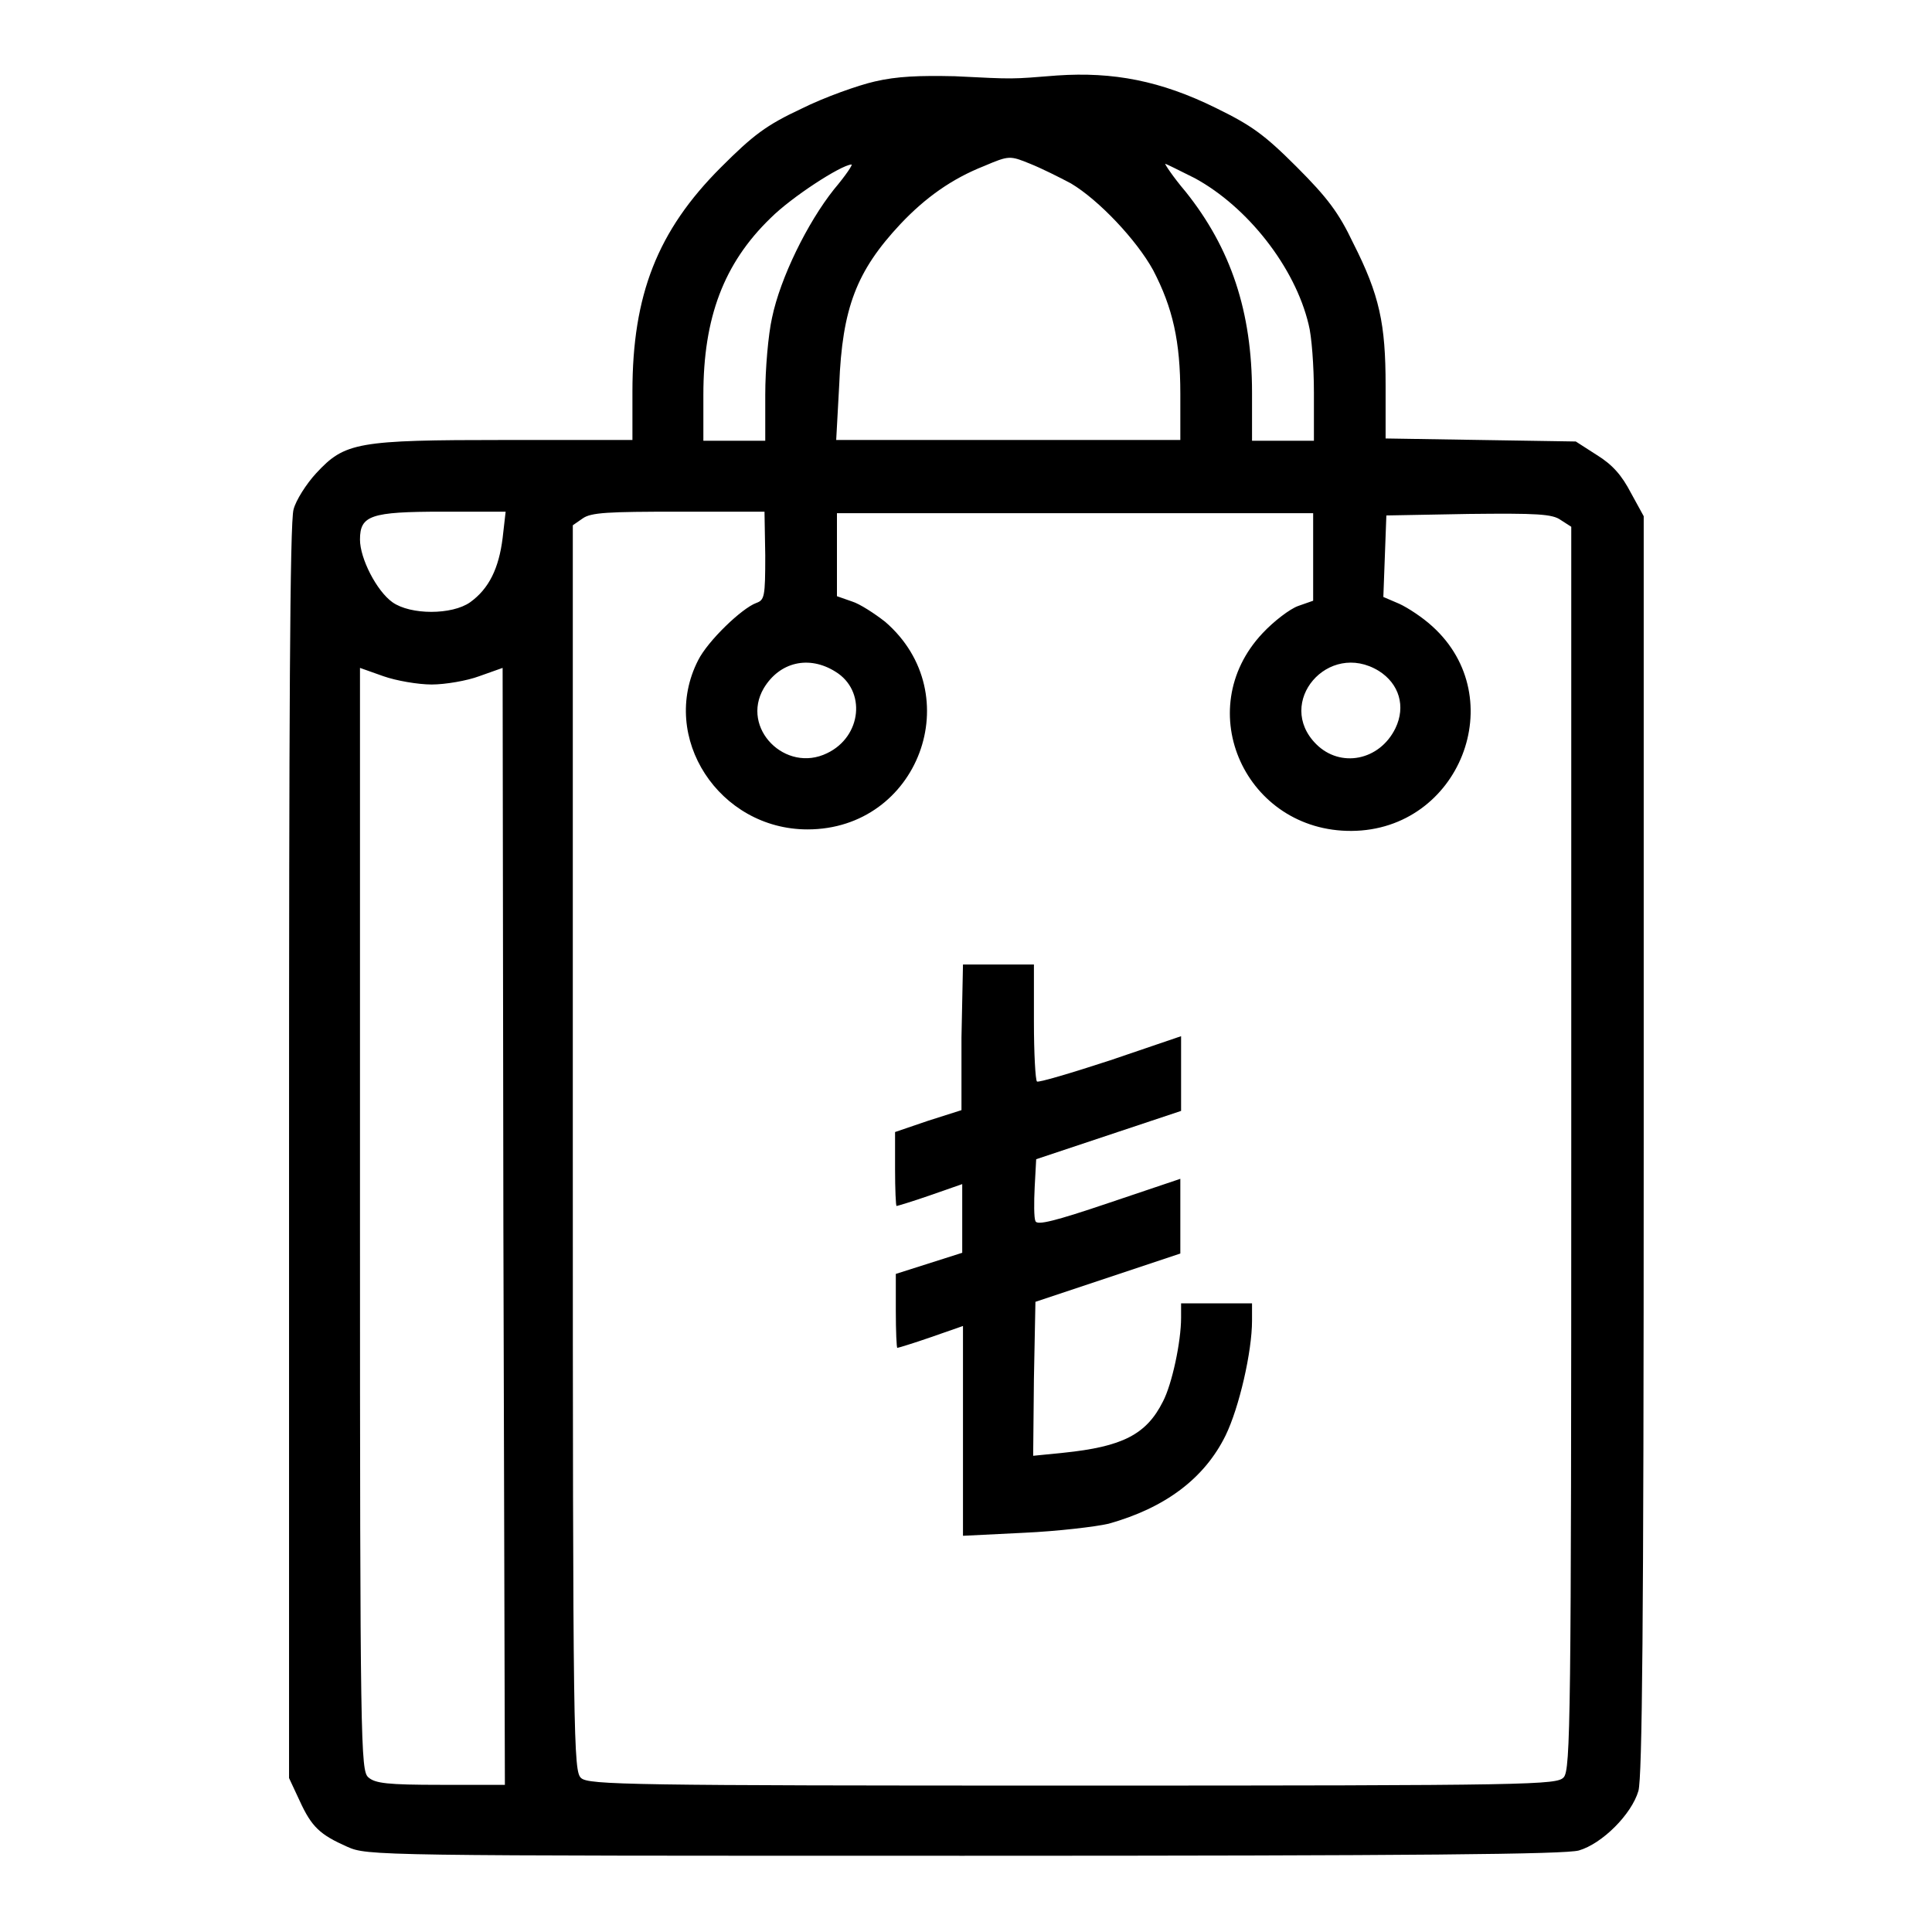
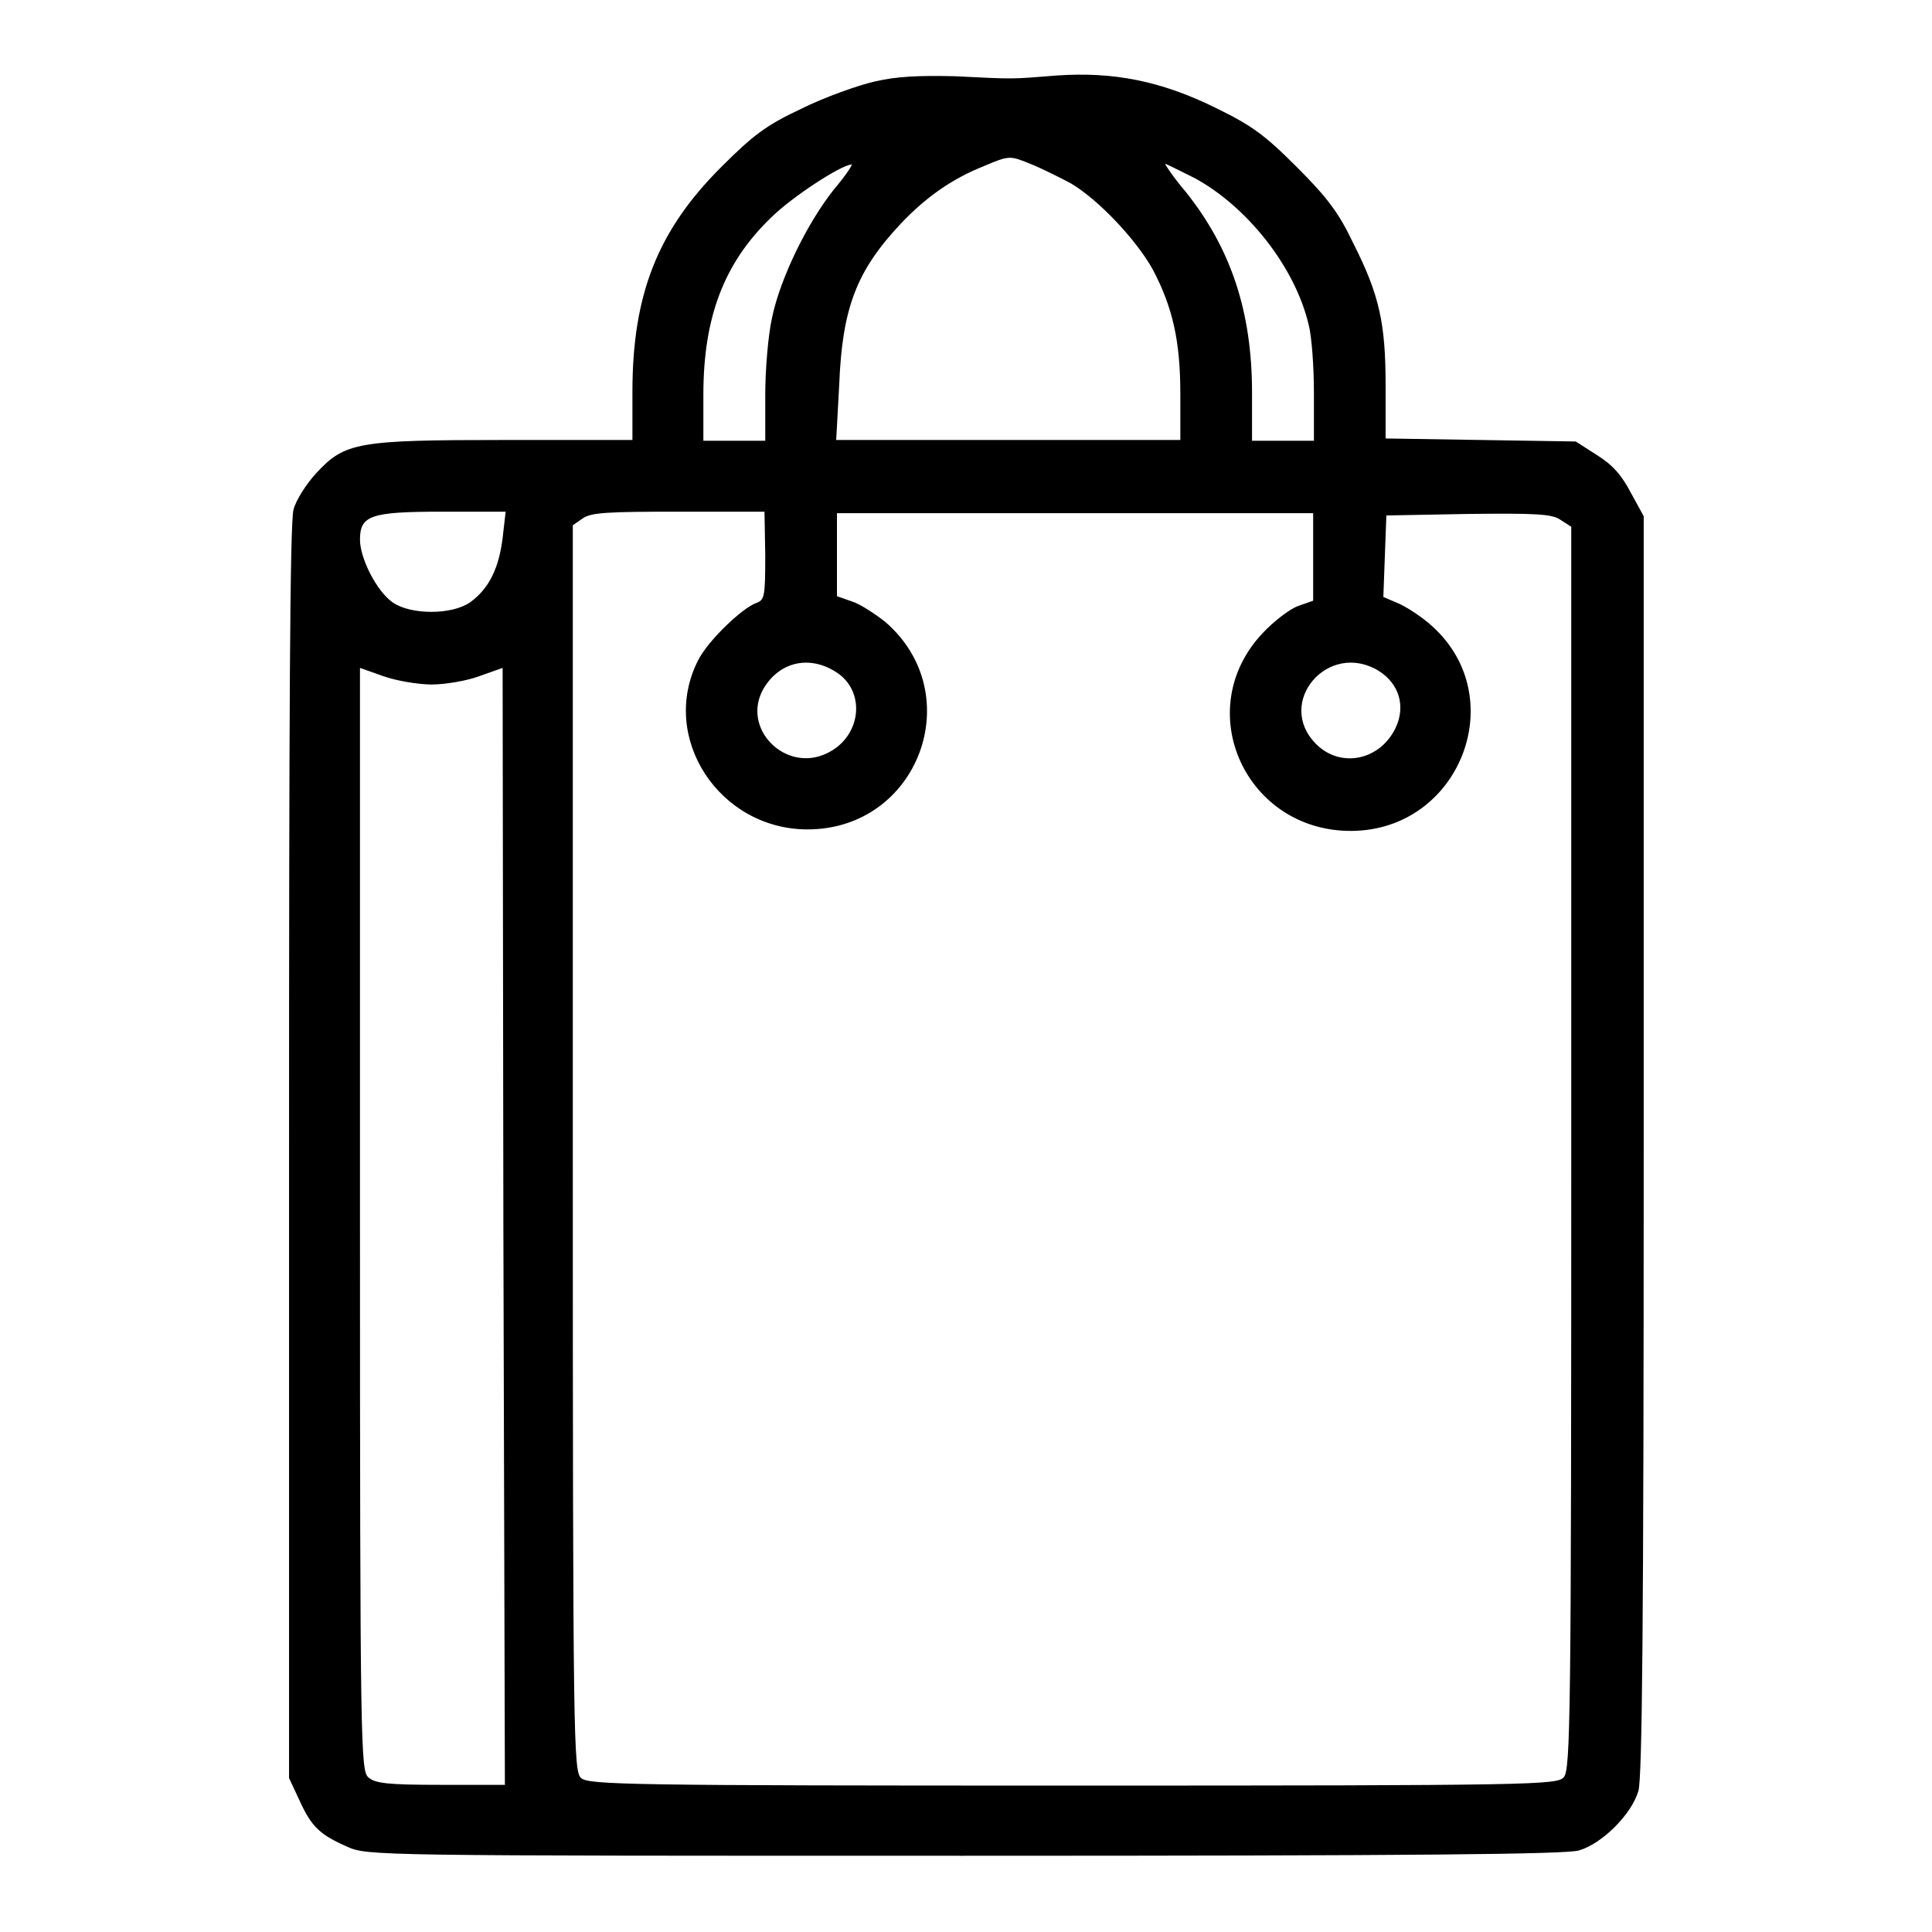
<svg xmlns="http://www.w3.org/2000/svg" version="1.1" x="0px" y="0px" viewBox="0 0 256 256" enable-background="new 0 0 256 256" xml:space="preserve">
  <g>
    <g>
      <g>
        <path fill="#000000" d="M115.9,10.8c-2.2,0.5-6.7,2.1-9.7,3.6c-4.7,2.2-6.4,3.5-10.7,7.8c-8.4,8.4-11.7,16.9-11.7,29.7v6.4H67c-19.7,0-21.3,0.3-25.1,4.4c-1.3,1.4-2.7,3.6-3,4.8c-0.5,1.6-0.6,28.1-0.6,85.2v82.9l1.4,3c1.6,3.5,2.7,4.5,6.3,6.1c2.7,1.2,3.5,1.2,81.7,1.2c60.9,0,79.6-0.2,81.5-0.7c3.1-0.9,7-4.8,7.9-7.9c0.5-1.9,0.7-21.5,0.7-85.7V68.4l-1.7-3.1c-1.2-2.3-2.4-3.7-4.5-5l-2.8-1.8l-12.6-0.2l-12.6-0.2v-7c0-8.2-0.8-12-4.3-18.9c-1.9-4-3.4-6-7.5-10.1c-4.3-4.3-6-5.5-10.7-7.8c-7.3-3.6-13.6-4.8-21-4.3c-6.3,0.5-5.5,0.5-13.6,0.1C121.8,10,118.9,10.1,115.9,10.8z M141.9,24.3c3.7,2.2,8.7,7.5,10.9,11.5c2.6,5,3.6,9.4,3.6,16.4v6.1h-22.8h-22.8l0.4-7.3c0.4-10.2,2.3-15.1,8.1-21.3c3.3-3.5,6.8-6,11.1-7.7c3.3-1.4,3.4-1.4,6.1-0.3C138,22.3,140.4,23.5,141.9,24.3z M110.5,25.1c-3.5,4.4-7.1,11.7-8.2,17c-0.5,2.2-0.9,6.8-0.9,10.2v6.1h-4.1h-4.1v-6.1c0-10.2,2.7-17.4,8.9-23.4c2.8-2.8,9.3-7,10.7-7.1C113.1,21.7,112.1,23.2,110.5,25.1z M158.3,23.6c7,3.8,13.3,11.8,15.1,19.4c0.4,1.5,0.7,5.5,0.7,9v6.4h-4.1h-4.1v-6.4c0-10.7-2.8-19.1-8.8-26.6c-1.7-2-2.8-3.7-2.7-3.7C154.5,21.7,156.3,22.6,158.3,23.6z M66.6,71.3c-0.5,4-1.8,6.7-4.3,8.5c-2.4,1.7-7.9,1.7-10.3,0c-2.1-1.5-4.3-5.8-4.3-8.3c0-3.2,1.4-3.7,10.9-3.7H67L66.6,71.3z M101.4,73.6c0,5.5-0.1,5.9-1.2,6.3c-1.9,0.7-6.4,5-7.7,7.6c-5.2,10.2,2.8,22.4,14.5,22.4c14.7,0,21.4-17.9,10.3-27.5c-1.4-1.1-3.4-2.4-4.4-2.7l-2-0.7v-5.5v-5.5h31.6H174v5.8v5.8l-2,0.7c-1.1,0.4-3.2,2-4.7,3.6c-9.6,10.2-2.2,26.3,11.8,26.2c14.3-0.1,21.2-17.6,10.7-27.1c-1.3-1.2-3.3-2.5-4.4-3l-2.1-0.9l0.2-5.4l0.2-5.4l10.9-0.2c9-0.1,11.1,0,12.2,0.8l1.4,0.9V152c0,75.9-0.1,82.5-1,83.5c-0.9,1-3.7,1.1-65,1.1c-58.8,0-64.2-0.1-65.2-1c-1-0.9-1.1-4.3-1.1-83.5V69.6l1.3-0.9c1.1-0.8,3.4-0.9,12.7-0.9h11.4L101.4,73.6L101.4,73.6z M110.7,89c4.1,2.5,3.5,8.6-1.1,10.8c-5.5,2.7-11.5-3.3-8.4-8.6C103.3,87.7,107.2,86.8,110.7,89z M182.7,88.9c2.7,1.7,3.6,4.7,2.2,7.6c-2.1,4.3-7.3,5.3-10.5,2.1C168.9,93.1,176,84.8,182.7,88.9z M57.2,90.7c1.8,0,4.7-0.5,6.3-1.1l3.1-1.1l0.1,74l0.2,74h-8.5c-7.1,0-8.7-0.2-9.6-1c-1-0.9-1.1-4-1.1-74v-73l3.1,1.1C52.5,90.2,55.4,90.7,57.2,90.7z" />
-         <path fill="#000000" d="M127.4,137.5v9.6l-4.4,1.4l-4.4,1.5v4.9c0,2.7,0.1,4.9,0.2,4.9c0.1,0,2.1-0.6,4.4-1.4l4.3-1.5v4.6v4.5l-4.4,1.4l-4.4,1.4v4.9c0,2.7,0.1,4.9,0.2,4.9c0.1,0,2.1-0.6,4.4-1.4l4.3-1.5v13.9v13.9l8.1-0.4c4.4-0.2,9.5-0.8,11.2-1.2c7.5-2.1,12.7-6,15.5-11.7c1.8-3.7,3.5-11.1,3.5-15.2v-2.3h-4.7h-4.7v1.9c0,3.2-1.2,8.8-2.4,11.1c-2.2,4.4-5.4,6-13.2,6.8l-4,0.4l0.1-10.2l0.2-10.2l9.6-3.2l9.6-3.2v-4.9v-5l-9.5,3.2c-7.1,2.4-9.5,3-9.7,2.4c-0.2-0.4-0.2-2.5-0.1-4.5l0.2-3.7l9.6-3.2l9.6-3.2v-4.9v-5l-9.4,3.2c-5.2,1.7-9.6,3-9.7,2.8c-0.2-0.2-0.4-3.7-0.4-7.9v-7.6h-4.7h-4.7L127.4,137.5L127.4,137.5z" />
      </g>
    </g>
  </g>
</svg>